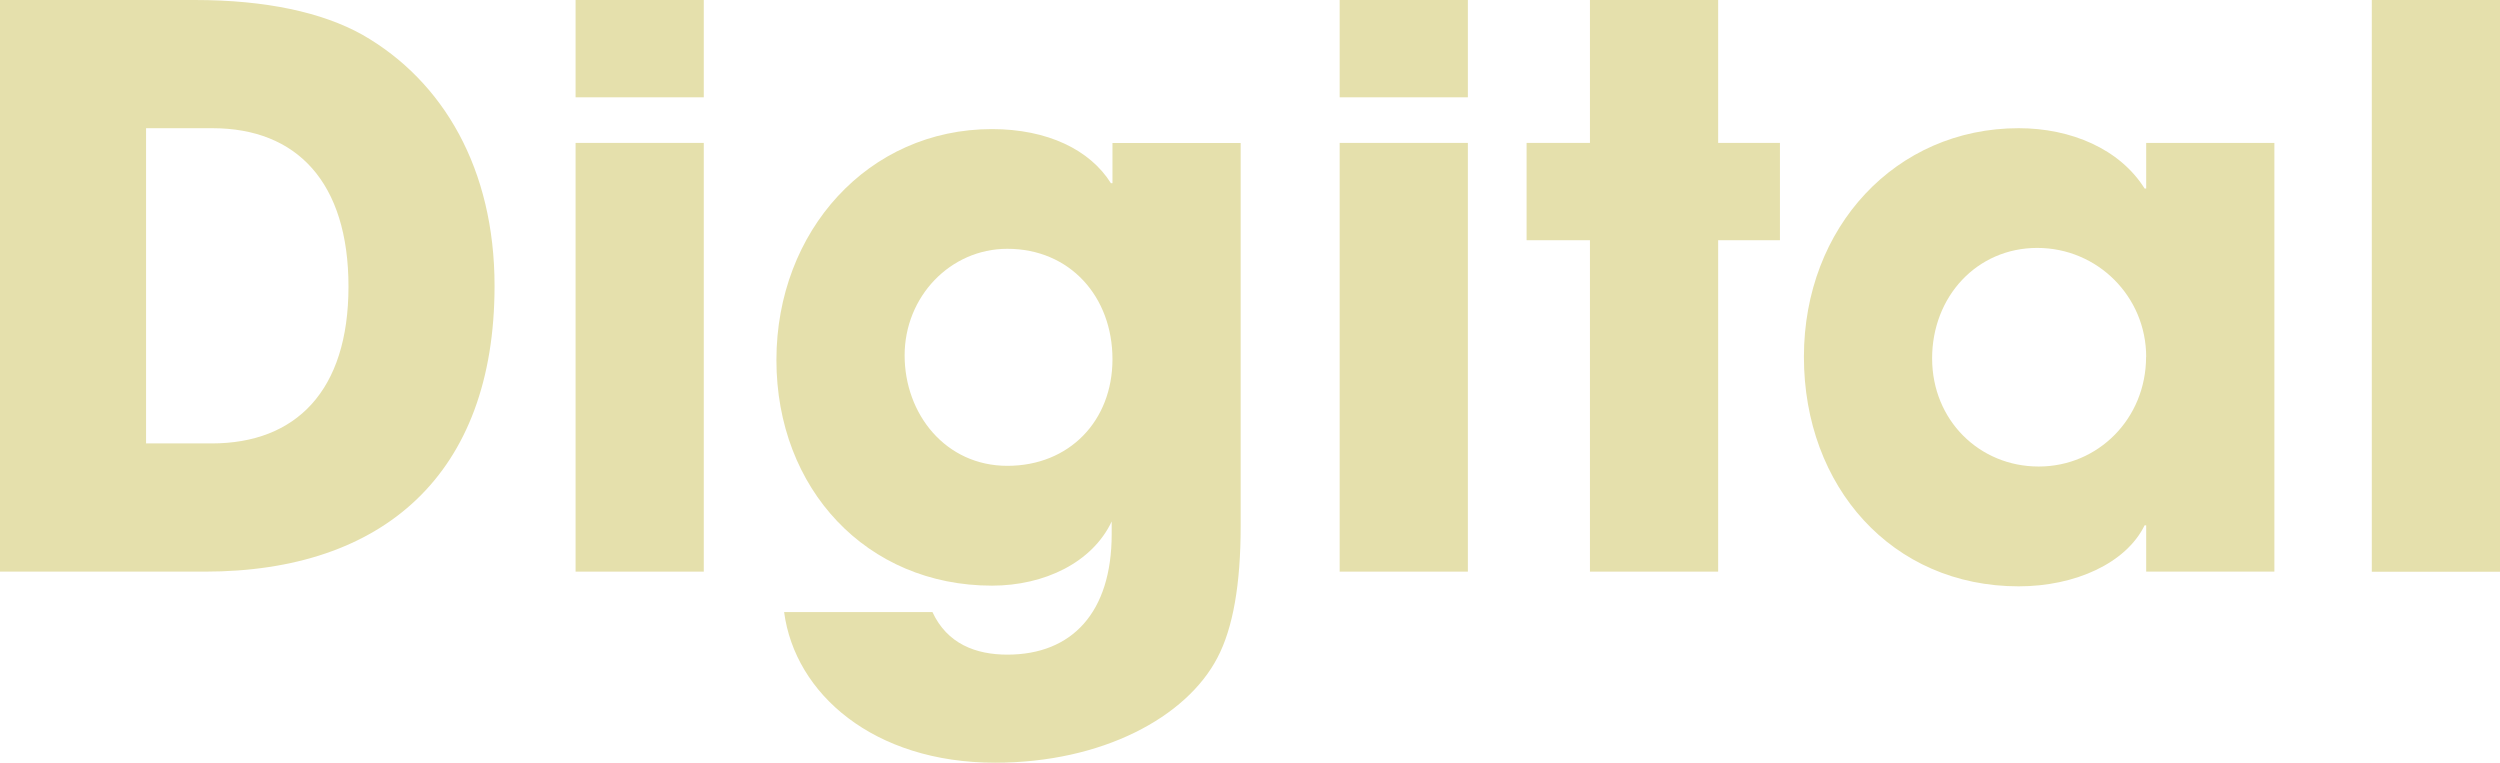
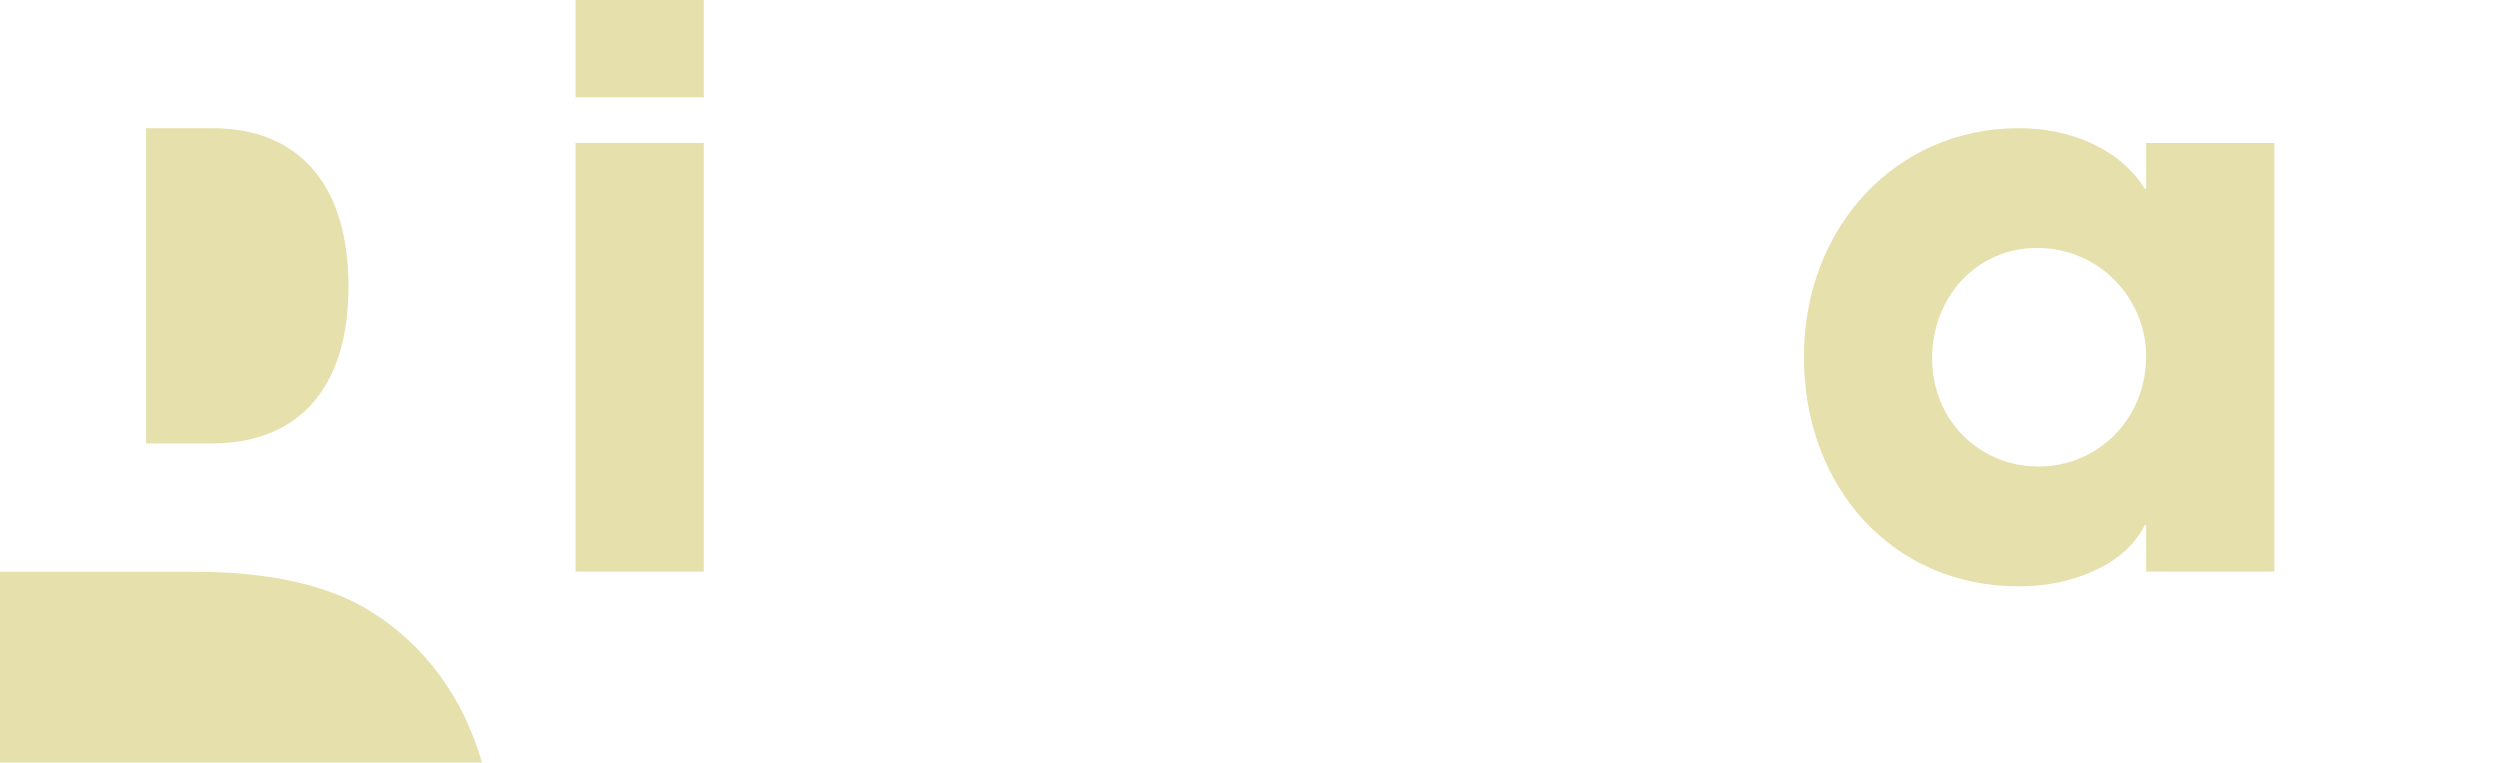
<svg xmlns="http://www.w3.org/2000/svg" id="_レイヤー_2" viewBox="0 0 253.31 77.26">
  <defs>
    <style>.cls-1{fill:#e5e0ac;}</style>
  </defs>
  <g id="Layout">
-     <path class="cls-1" d="M0,57.93V0h19.73c7.2,0,12.92,1.25,16.99,3.52,8.22,4.7,13.39,13.62,13.39,25.44,0,19.1-11.27,28.96-29.35,28.96H0ZM21.45,44.93c8.53,0,13.86-5.32,13.86-15.89s-5.24-16.05-13.78-16.05h-6.73v31.94h6.65Z" />
+     <path class="cls-1" d="M0,57.93h19.73c7.2,0,12.92,1.25,16.99,3.52,8.22,4.7,13.39,13.62,13.39,25.44,0,19.1-11.27,28.96-29.35,28.96H0ZM21.45,44.93c8.53,0,13.86-5.32,13.86-15.89s-5.24-16.05-13.78-16.05h-6.73v31.94h6.65Z" />
    <path class="cls-1" d="M58.32,9.86V0h12.99v9.86h-12.99ZM58.32,57.93V14.48h12.99v43.44h-12.99Z" />
-     <path class="cls-1" d="M112.64,52.84c-1.96,4.15-6.81,6.5-12.13,6.5-12.68,0-21.84-9.78-21.84-22.86s9.32-23.4,21.84-23.4c5.64,0,9.94,2.11,12.05,5.48h.16v-4.07h12.99v38.83c0,5.87-.78,10.33-2.35,13.31-3.13,6.03-11.66,10.65-22.54,10.65-12.29,0-20.27-6.97-21.37-15.26h15.03c1.49,3.21,4.38,4.31,7.59,4.31,6.58,0,10.57-4.31,10.57-12.21v-1.25ZM112.72,36.4c0-6.34-4.31-11.19-10.65-11.19-5.79,0-10.41,4.85-10.41,10.8s4.15,11.19,10.41,11.19,10.65-4.54,10.65-10.8Z" />
-     <path class="cls-1" d="M135.74,9.86V0h12.99v9.86h-12.99ZM135.74,57.93V14.48h12.99v43.44h-12.99Z" />
-     <path class="cls-1" d="M161.1,57.93V24.34h-6.42v-9.86h6.42V0h12.99v14.48h6.26v9.86h-6.26v33.58h-12.99Z" />
    <path class="cls-1" d="M217.46,57.93v-4.7h-.16c-1.88,3.84-7.04,6.18-12.76,6.18-12.84,0-21.76-10.1-21.76-23.25s9.32-23.17,21.76-23.17c5.32,0,10.25,2.11,12.76,6.11h.16v-4.62h12.99v43.44h-12.99ZM217.46,36.16c0-6.11-4.93-11.04-11.04-11.04s-10.65,4.93-10.65,11.19,4.78,10.96,10.8,10.96,10.88-4.85,10.88-11.12Z" />
-     <path class="cls-1" d="M240.32,57.93V0h12.99v57.93h-12.99Z" />
  </g>
</svg>